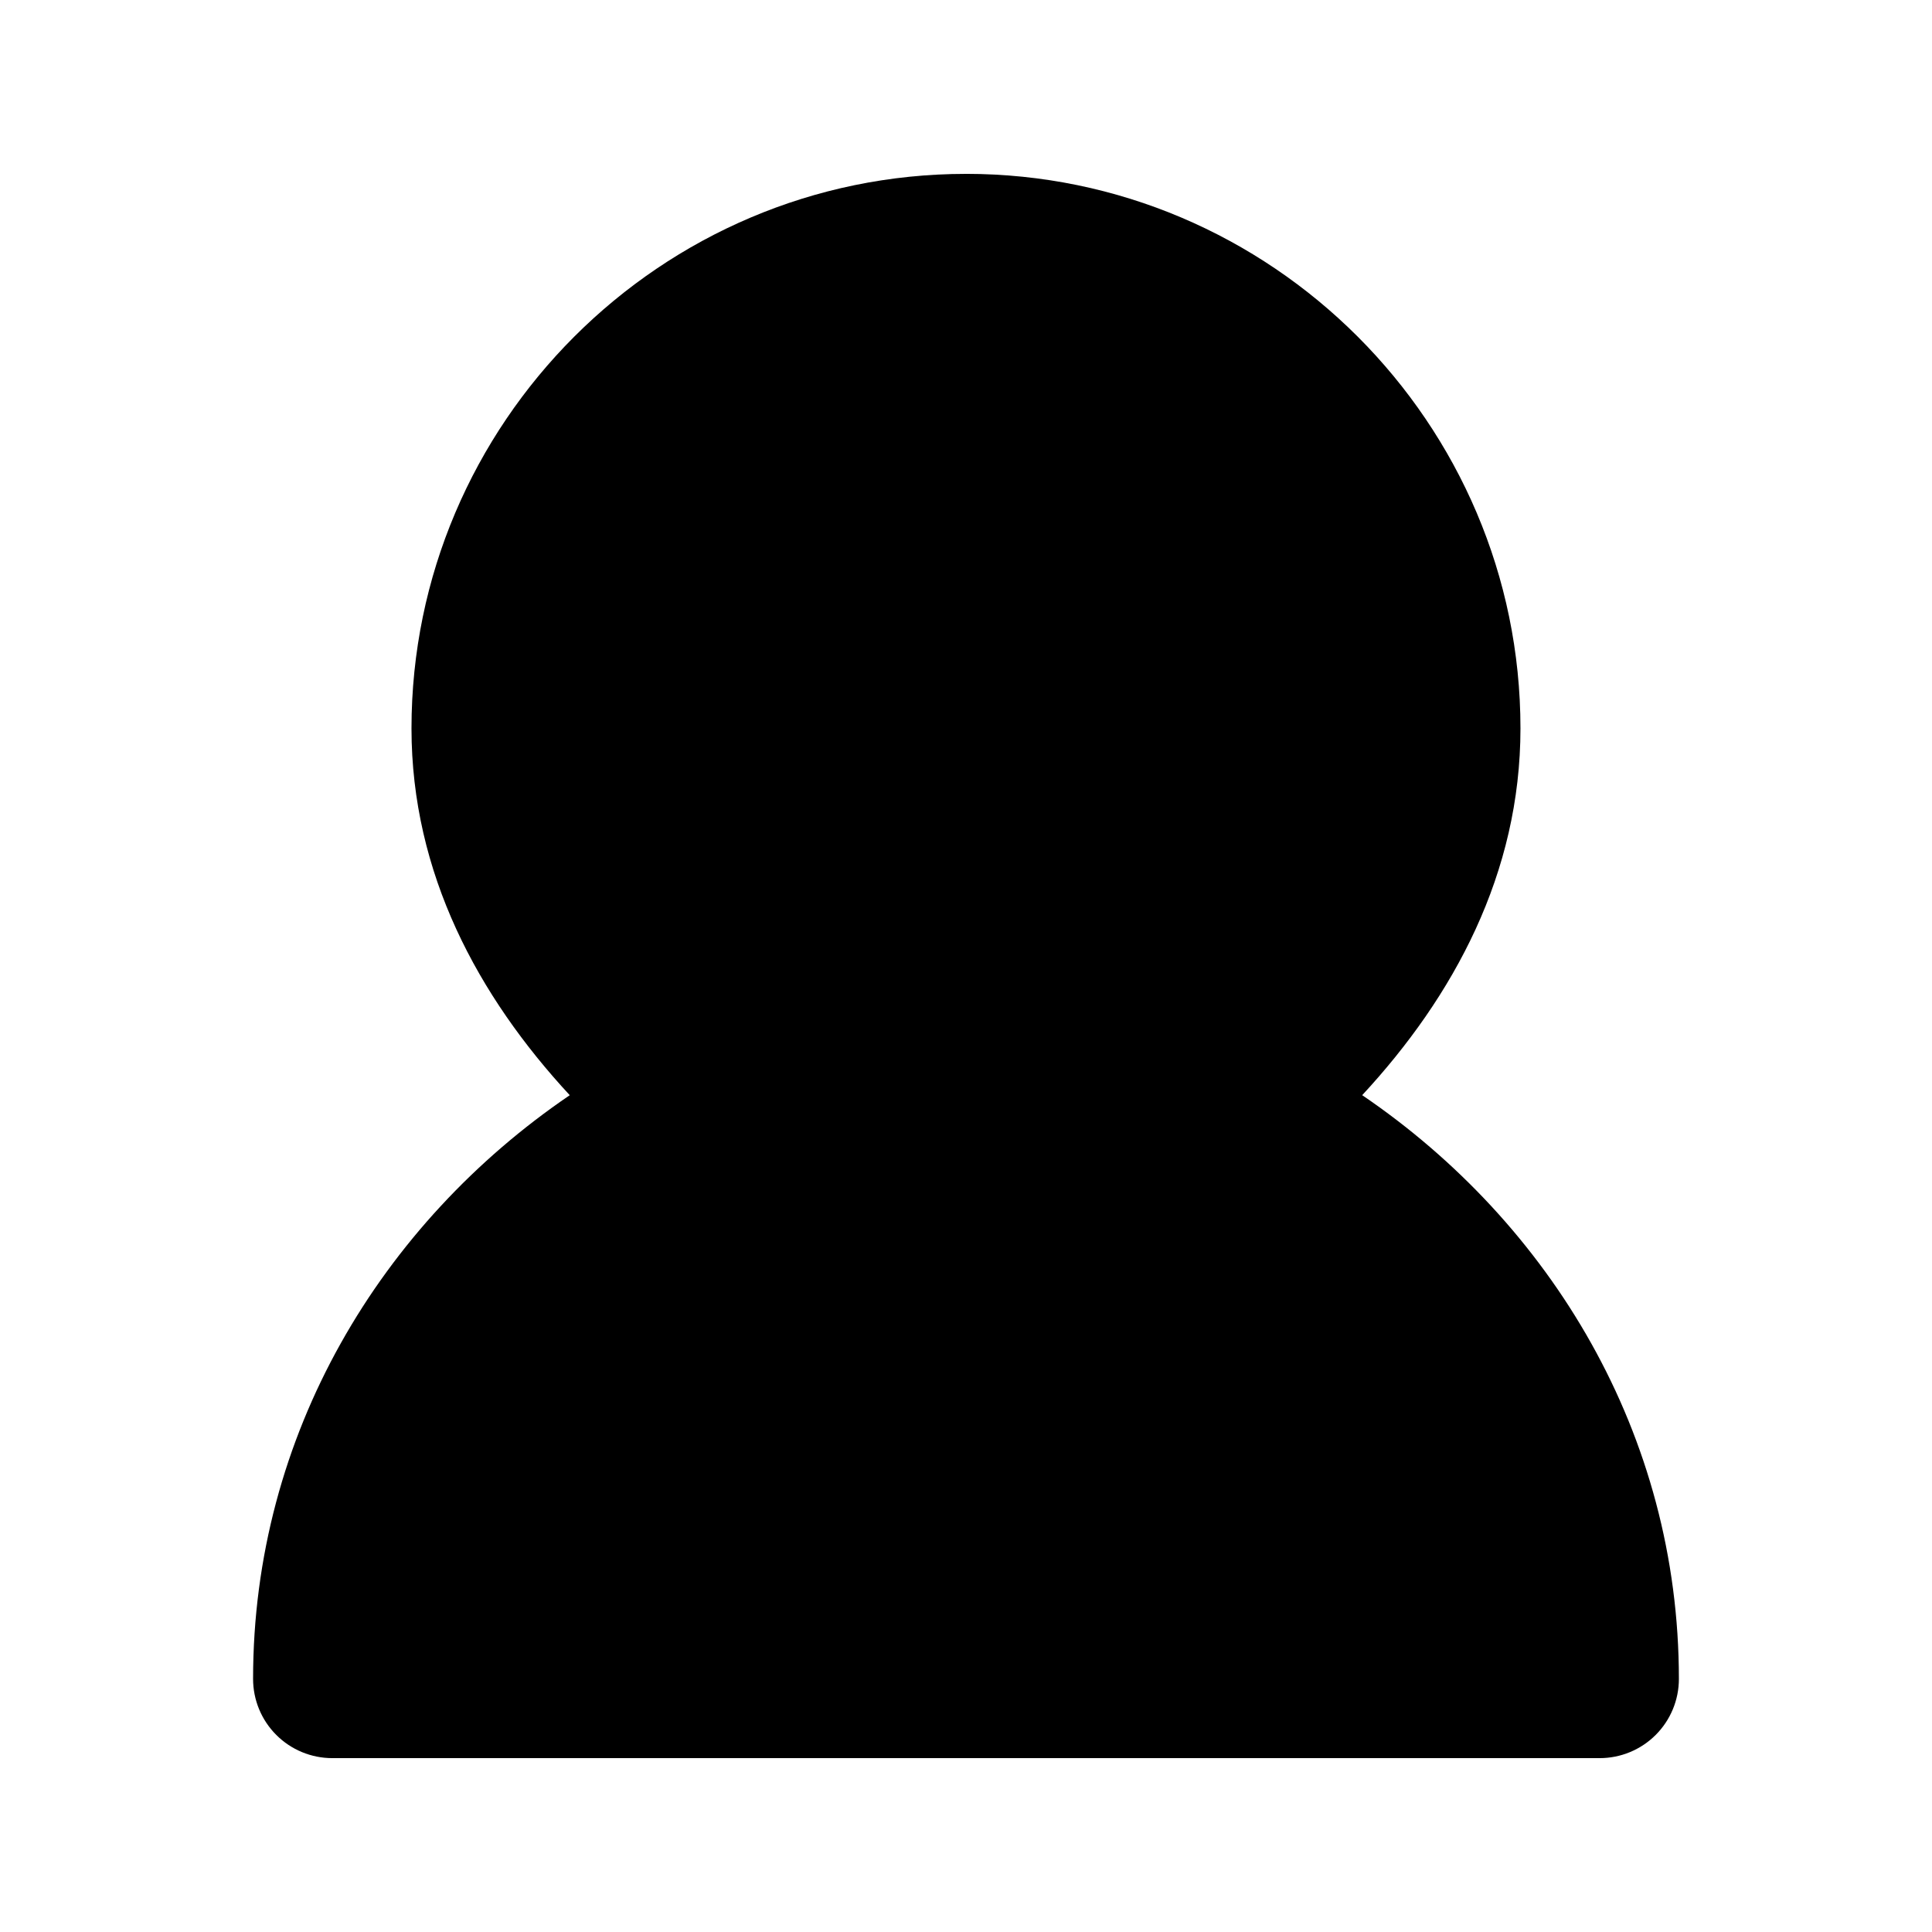
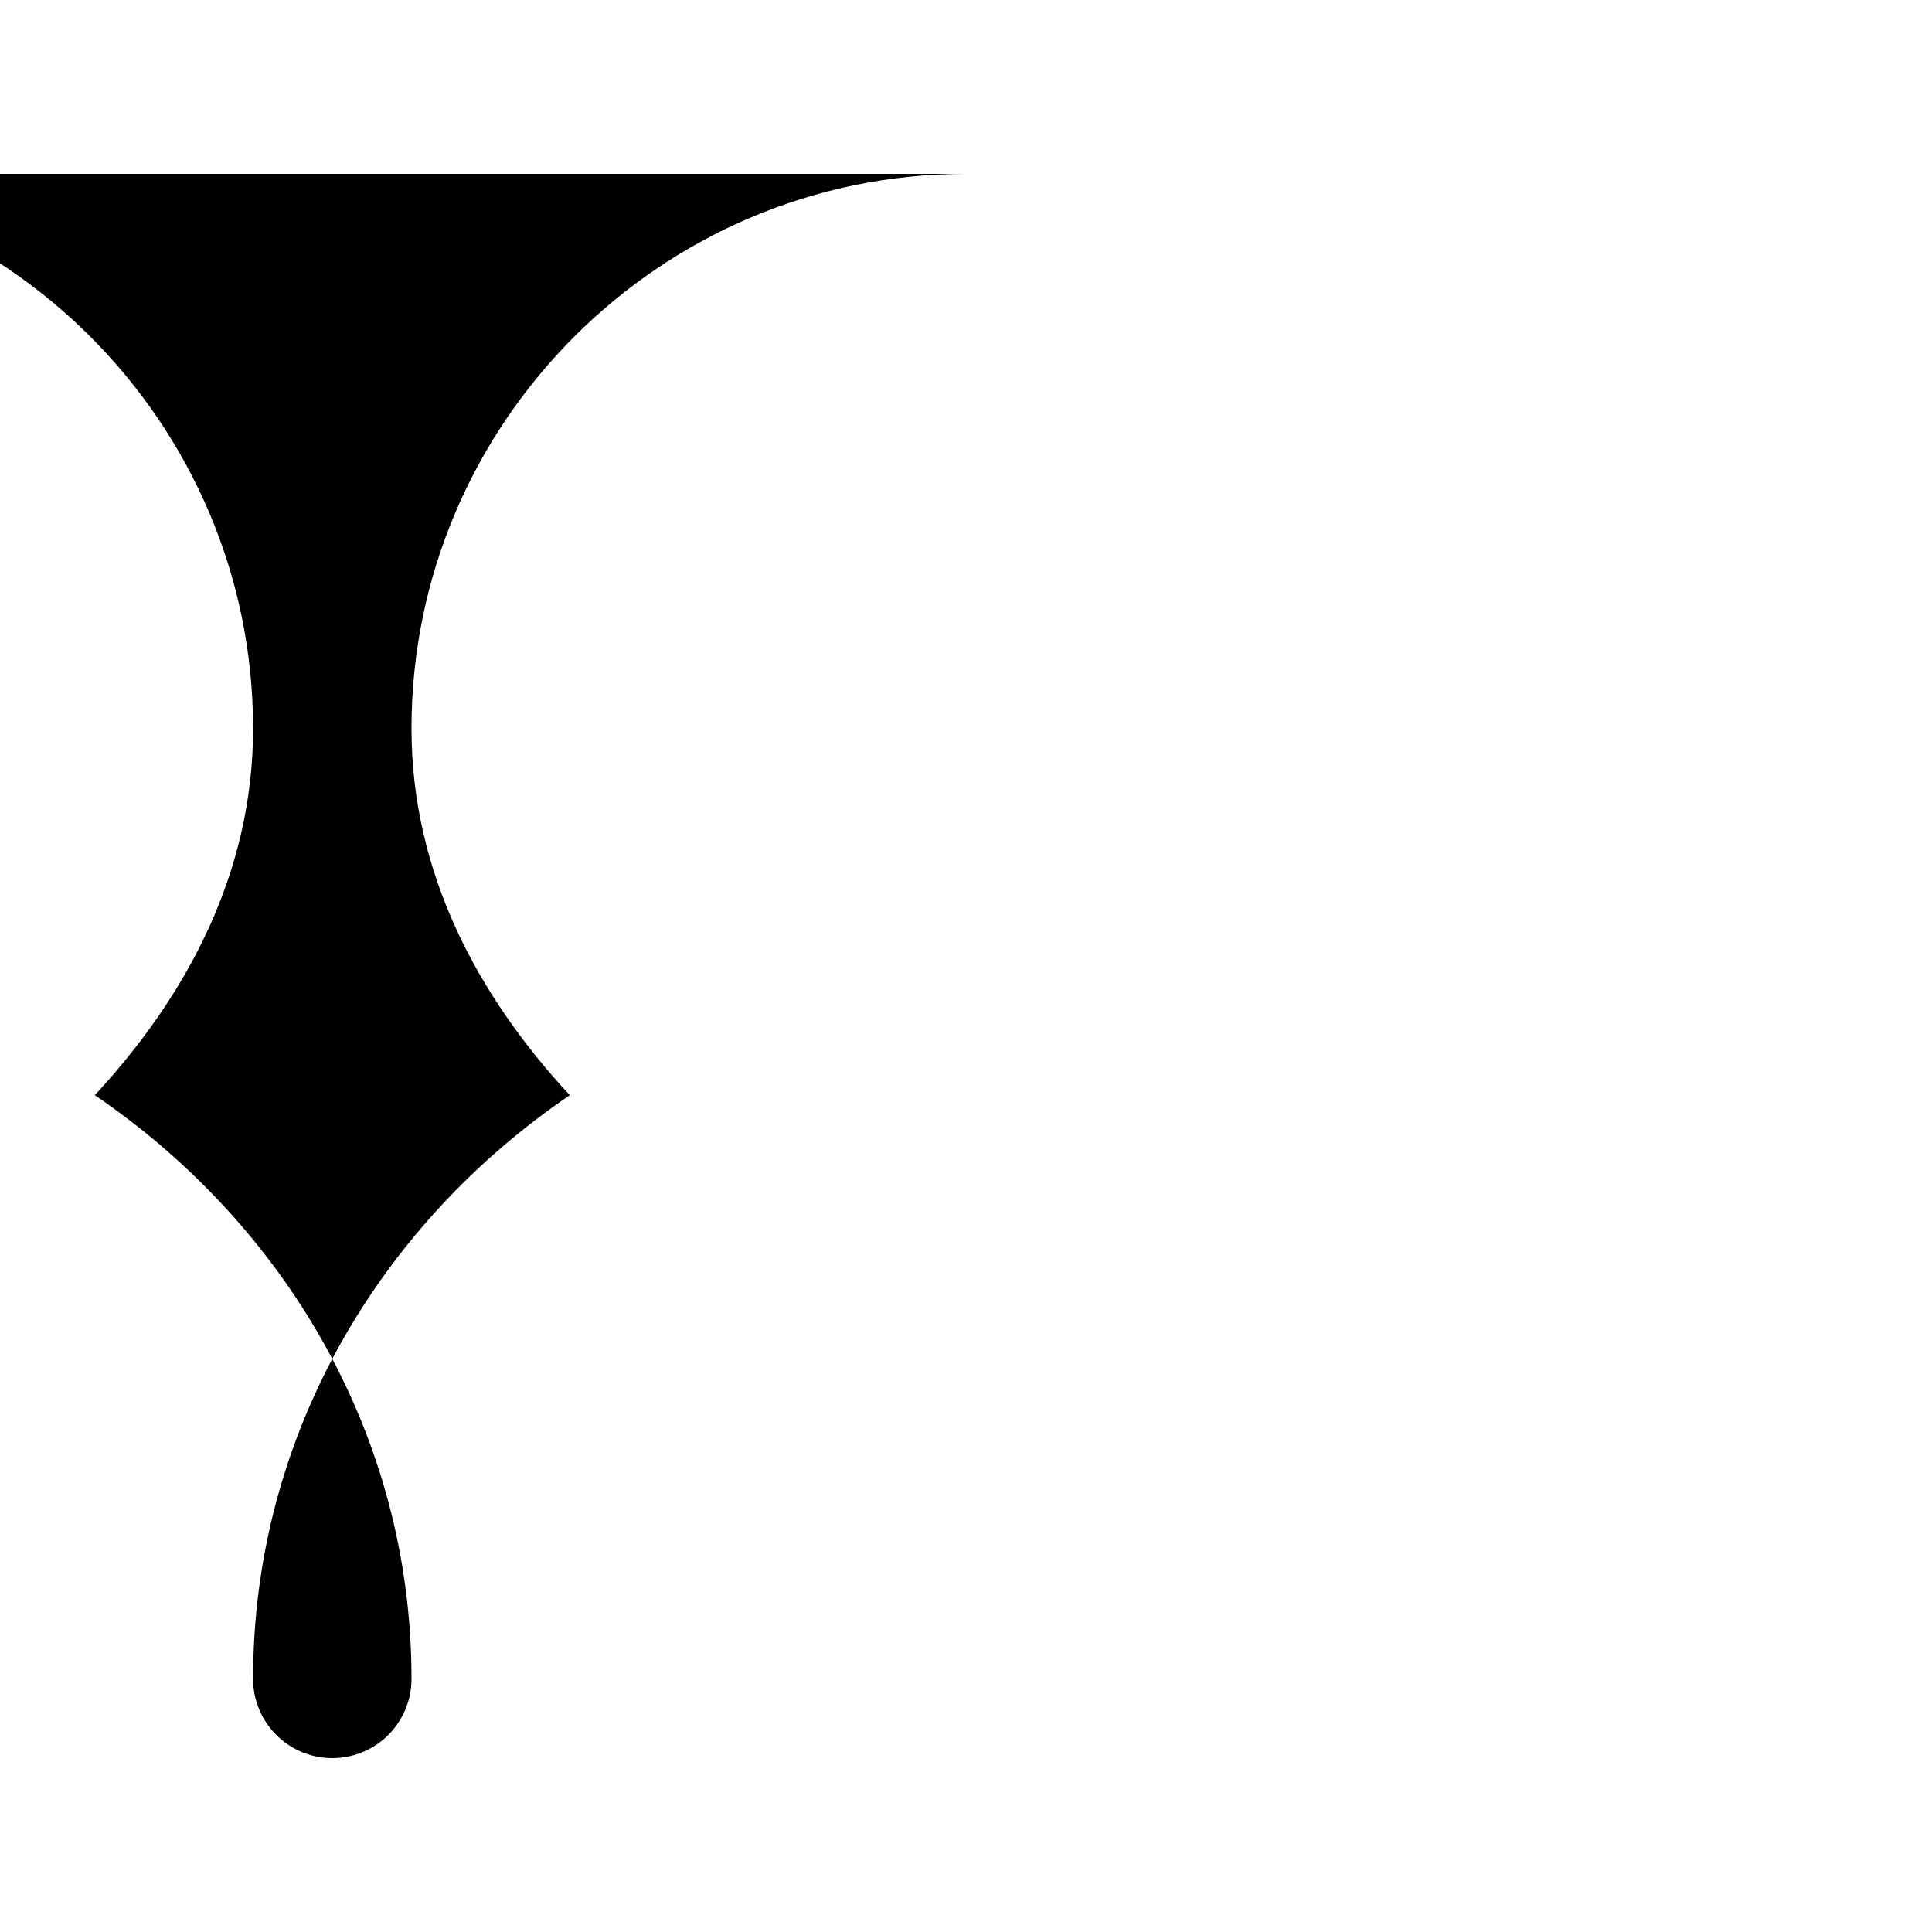
<svg xmlns="http://www.w3.org/2000/svg" fill="#000000" width="800px" height="800px" version="1.1" viewBox="144 144 512 512">
-   <path d="m400 190.08c-80.906 0-146.95 66.039-146.95 146.95 0 38.438 17.672 71.012 41.941 97.211-49.965 33.988-83.922 89.844-83.922 154.69 0 5.57 2.211 10.906 6.148 14.844s9.277 6.148 14.844 6.148h335.87c5.57 0 10.906-2.211 14.844-6.148s6.148-9.273 6.148-14.844c0-64.848-33.957-120.71-83.926-154.7 24.27-26.195 41.941-58.77 41.941-97.207 0-80.906-66.039-146.95-146.95-146.95z" />
+   <path d="m400 190.08c-80.906 0-146.95 66.039-146.95 146.95 0 38.438 17.672 71.012 41.941 97.211-49.965 33.988-83.922 89.844-83.922 154.69 0 5.57 2.211 10.906 6.148 14.844s9.277 6.148 14.844 6.148c5.57 0 10.906-2.211 14.844-6.148s6.148-9.273 6.148-14.844c0-64.848-33.957-120.71-83.926-154.7 24.27-26.195 41.941-58.77 41.941-97.207 0-80.906-66.039-146.95-146.95-146.95z" />
</svg>